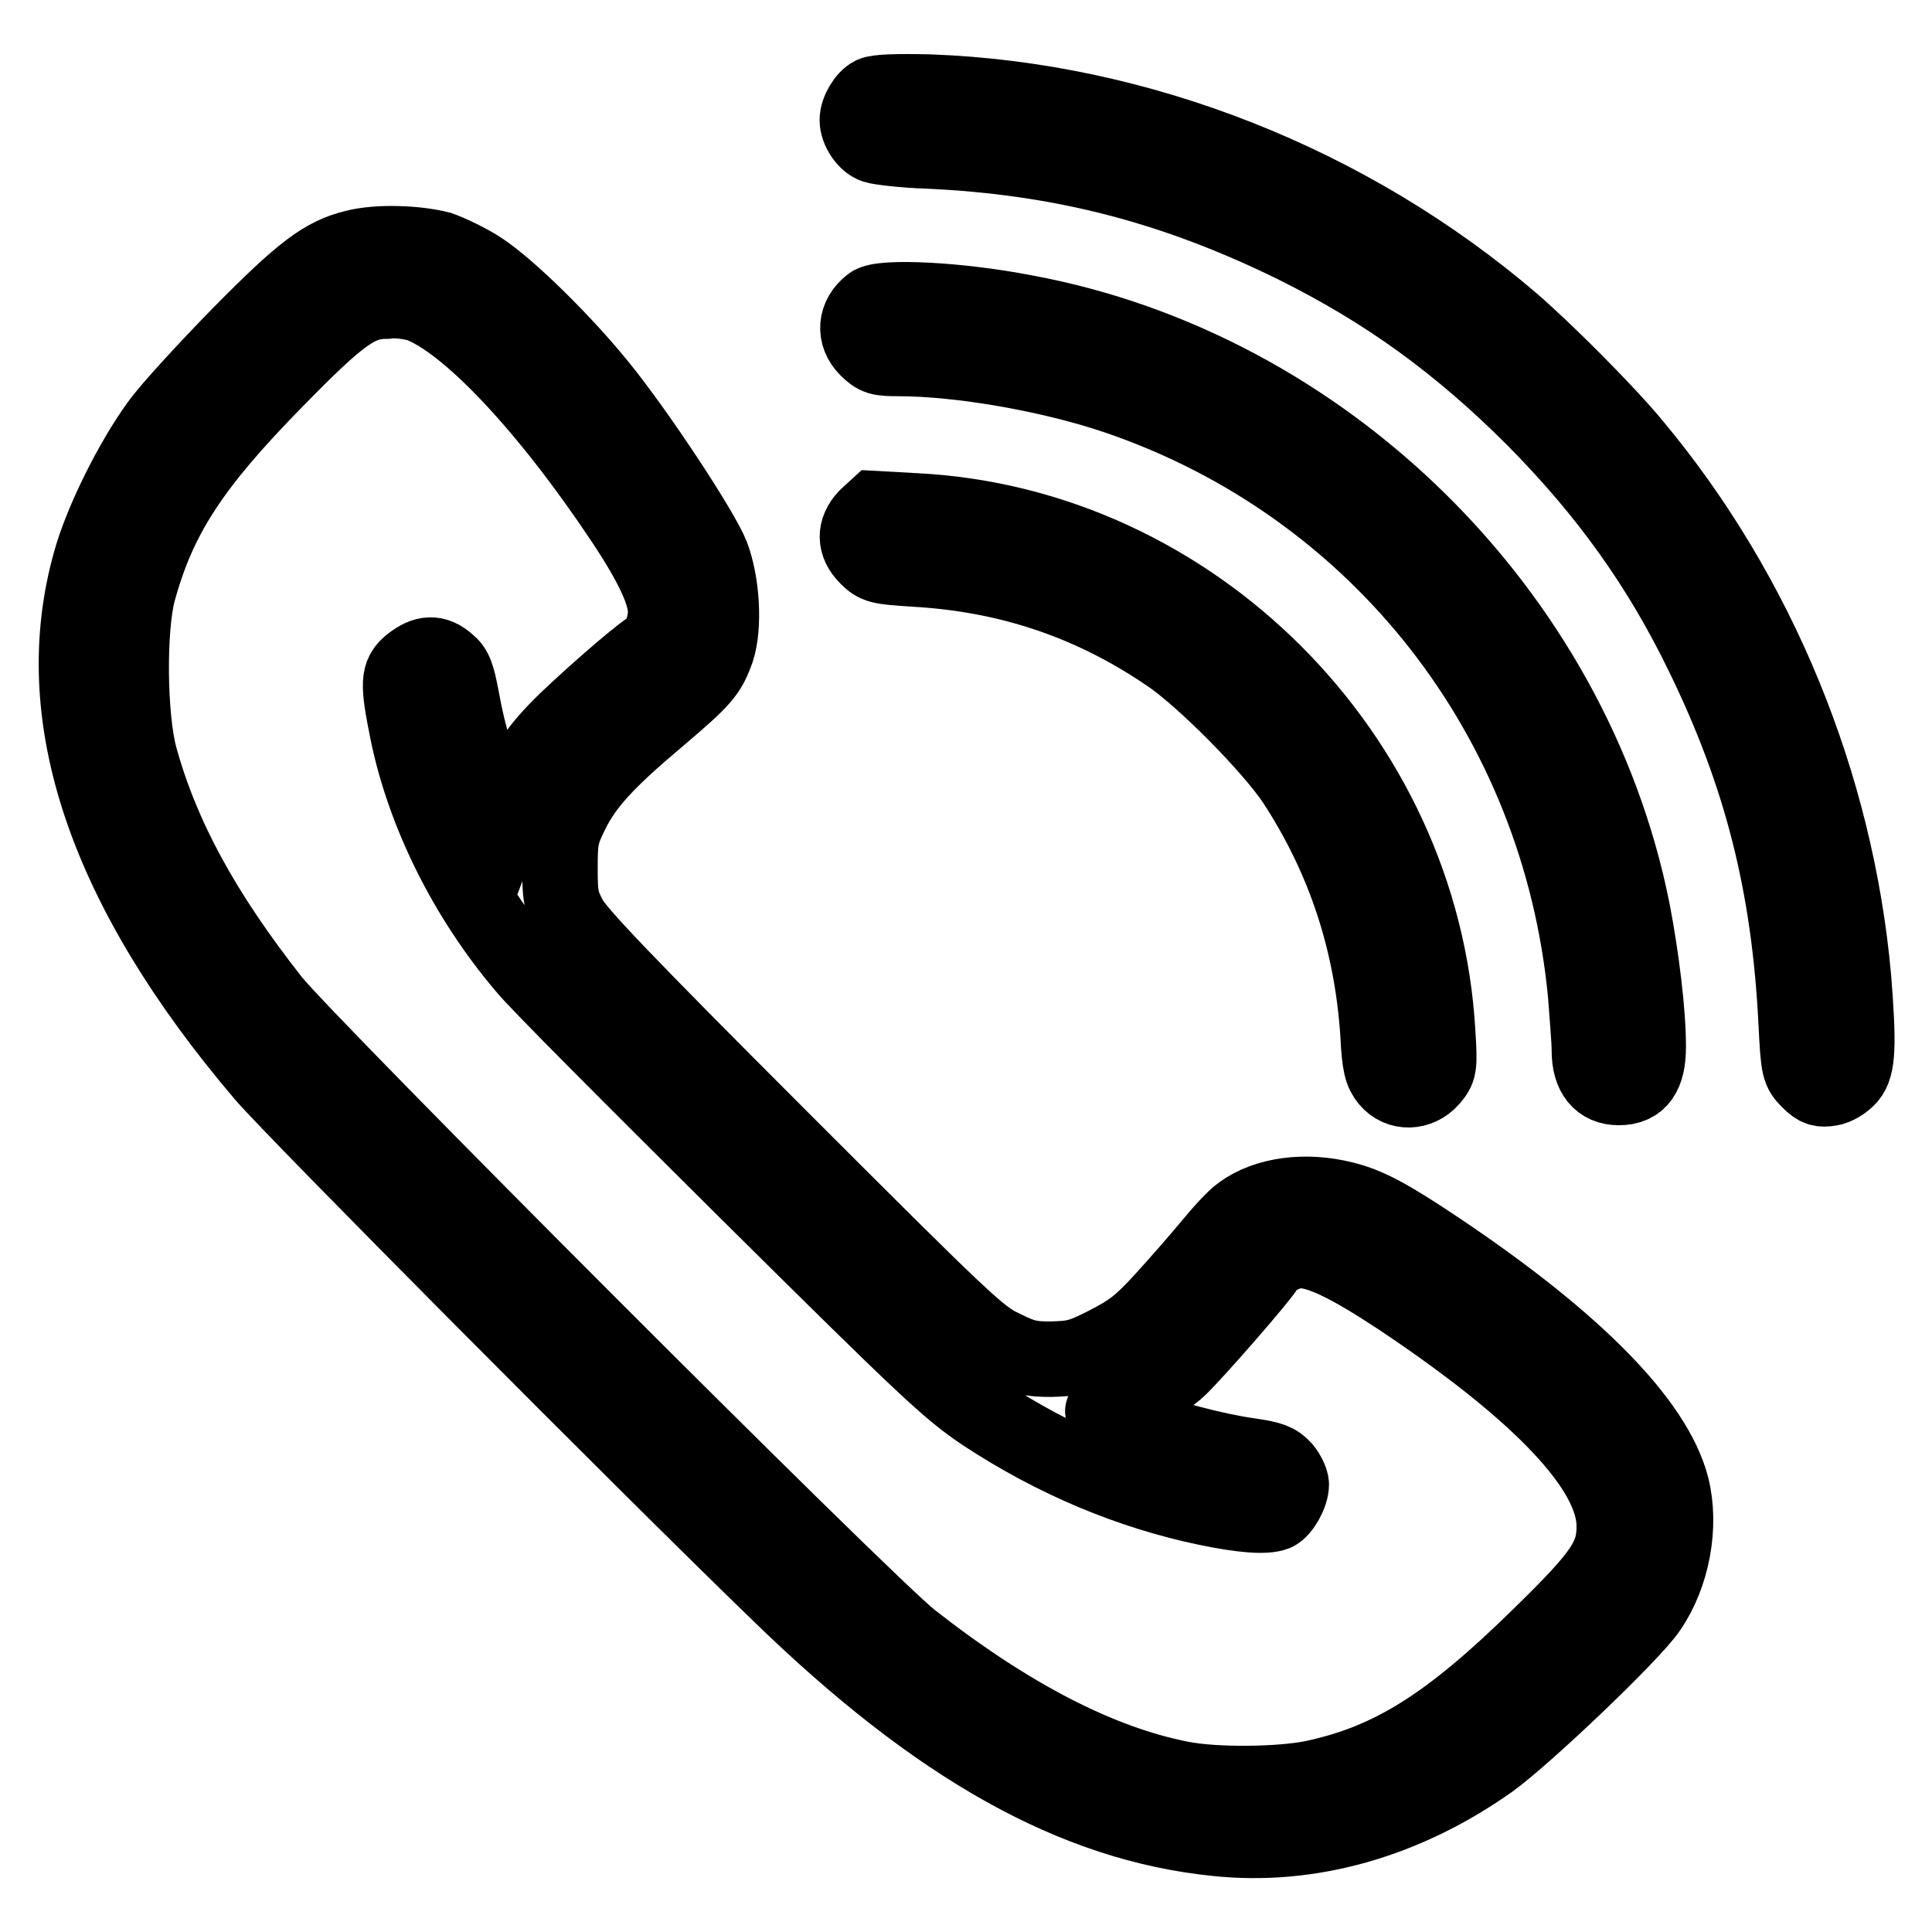
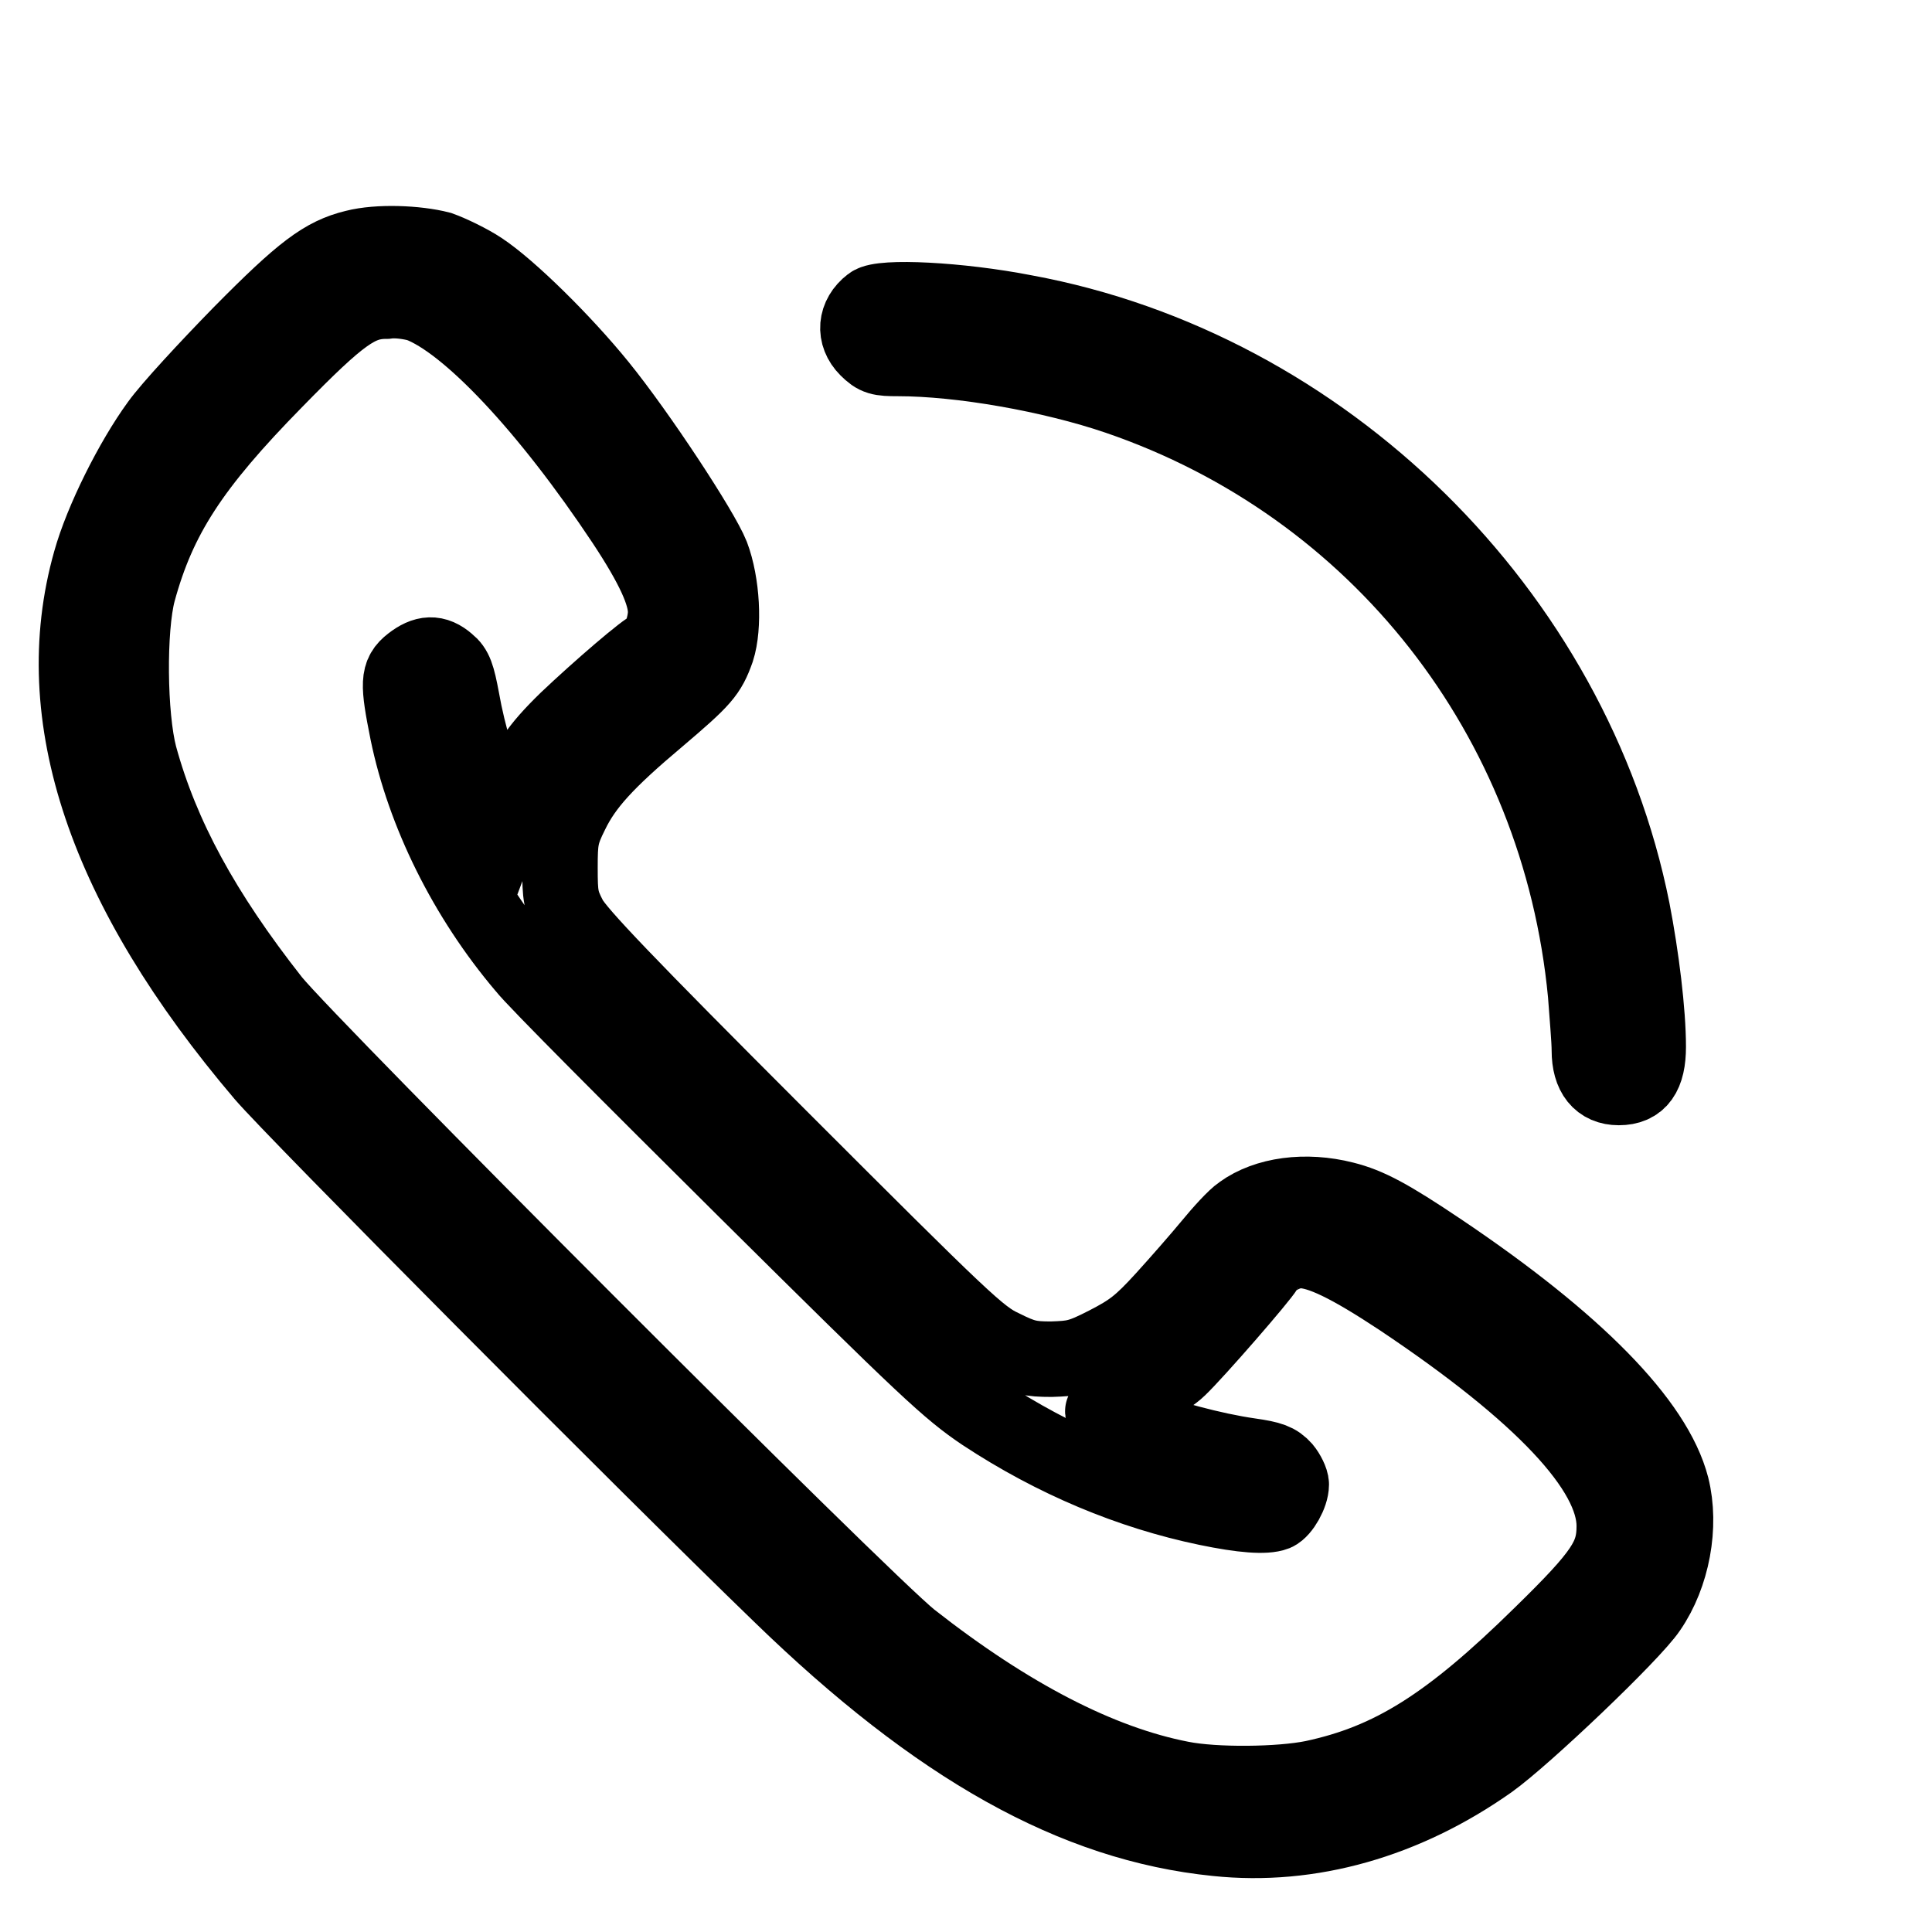
<svg xmlns="http://www.w3.org/2000/svg" version="1.1" x="0px" y="0px" viewBox="0 0 256 256" enable-background="new 0 0 256 256" xml:space="preserve">
  <g>
    <g>
      <g>
-         <path stroke-width="10" fill-opacity="0" stroke="#000000" d="M115.6,12.5c-1,0.5-2,2.2-2,3.4c0,1.3,1.1,3,2.3,3.4c0.6,0.2,3.8,0.6,7,0.7c17.8,0.8,32.7,4.7,48.6,12.5c12.1,6,21.8,13,31.8,23c9.5,9.6,16.6,19.4,22.4,31.4c7.7,15.8,11.4,30.4,12.3,48.6c0.3,6.1,0.4,6.4,1.7,7.7c1.1,1.1,1.6,1.2,2.8,1c0.8-0.1,1.9-0.8,2.5-1.5c1.2-1.4,1.3-4.3,0.6-13.1c-2.3-25.7-12.6-50.8-29-70.5c-3.6-4.4-11.7-12.5-16.2-16.4c-21.6-18.5-49.5-29.5-77.3-30.5C118.7,12.1,116.3,12.2,115.6,12.5z" />
        <path stroke-width="10" fill-opacity="0" stroke="#000000" d="M47,32.8c-4.1,1-6.9,3.1-15.1,11.4c-4.4,4.5-9.4,9.9-10.9,12c-3.5,4.8-7.5,12.8-9,18.2c-5.8,20.5,1.9,43.3,22.9,68c4.1,4.8,50.8,51.8,68.5,68.9c20.9,20.3,39,30.4,57.8,32.3c12.4,1.3,25-2.3,36.2-10.2c4.5-3.2,18.9-16.9,21.1-20.2c3.1-4.5,4.3-11,3-16.2c-2.2-8.5-12.7-19.2-30.7-31.3c-6.7-4.5-9.5-6-12.7-6.8c-5.1-1.3-10.3-0.6-13.6,1.8c-0.9,0.6-2.7,2.6-4.1,4.3s-4.2,4.9-6.2,7.1c-3.1,3.4-4.3,4.3-7.6,6c-3.5,1.8-4.3,1.9-7.3,2c-2.8,0-3.7-0.2-6.5-1.6c-3-1.4-5.1-3.4-29.6-27.9c-20.3-20.3-26.6-26.9-27.7-28.9c-1.2-2.3-1.3-3-1.3-6.7c0-3.7,0.1-4.5,1.5-7.3c1.8-3.7,4.6-6.8,11.5-12.6c6-5.1,6.7-5.9,7.8-9c1-3.1,0.7-8.8-0.7-12.5c-1.3-3.3-9.7-16.1-14.9-22.5c-4.7-5.8-11.9-12.9-15.7-15.4c-1.5-1-4-2.2-5.4-2.7C55.2,32.2,50.1,32,47,32.8z M55.5,40.3C62,42.7,72.6,54,82.7,69.2c3.9,5.9,5.5,9.5,5.5,11.9c0,1.9-1.1,4.7-1.8,4.7c-0.6,0-7.2,5.7-11.3,9.6c-3.9,3.8-5.4,6-7.3,10.9l-1.2,3.2l-1.2-2.7c-1.7-3.8-3.4-9.5-4.2-14.1c-0.6-3.2-0.9-4.1-1.9-4.9c-1.6-1.4-3-1.3-4.8,0.1s-1.8,2.6-0.5,9.1c2.2,10.7,7.7,21.9,15.5,31.1c1.4,1.8,14.6,15,29.2,29.5c24.2,24,27,26.6,31.6,29.7c9.4,6.2,19.5,10.4,29.6,12.5c4.8,1,7.8,1.2,9.1,0.7c0.9-0.4,2.1-2.5,2.1-3.8c0-0.5-0.5-1.5-1-2.1c-0.9-1-1.7-1.3-4.5-1.7c-4.9-0.7-11.1-2.4-16-4.2c-3.6-1.4-4-1.7-3-2c2.3-0.6,8.1-3.9,9.6-5.4c2.3-2.2,10.9-12.1,11.5-13.2c0.7-1.2,2.9-2.4,4.6-2.4c2.6,0,6.5,1.9,13.3,6.4c18.7,12.5,28.3,22.7,28.3,30.1c0,4.1-1.4,6.3-9.7,14.4c-12.2,12-19.9,16.8-30.2,19c-4.4,0.9-13,1-17.5,0.1c-10.8-2.1-22.8-8.3-35.8-18.5c-6.4-5.1-79.5-78.3-84.6-84.6c-9.2-11.7-14.7-21.8-17.6-32.4c-1.4-5.3-1.5-16.9-0.2-21.8c2.7-9.9,7.1-16.7,18.2-28c8.6-8.8,11-10.5,14.7-10.5C52.6,39.7,54.4,40,55.5,40.3z" />
        <path stroke-width="10" fill-opacity="0" stroke="#000000" d="M115.4,40.3c-2.1,1.6-2.3,4.1-0.5,5.9c1.2,1.2,1.7,1.3,4.1,1.3c8.3,0,20.3,2.1,29.1,5.1c34.5,11.8,58.5,42.4,62,79.1c0.2,2.8,0.5,6.1,0.5,7.5c0,3.2,1.4,4.9,3.9,4.9c2.7,0,3.9-1.7,3.9-5.4c0-4.6-0.9-11.9-2.1-18.1c-7.9-39.5-40.9-71.9-80.5-79.2C127.1,39.7,116.8,39.2,115.4,40.3z" />
-         <path stroke-width="10" fill-opacity="0" stroke="#000000" d="M114.8,68.5c-1.6,1.7-1.6,3.6,0.1,5.3c1.2,1.2,1.6,1.3,6.3,1.6c12.3,0.7,23.2,4.3,33.4,11.2c4.6,3,13.9,12.4,17,17.1c6.5,10,10.2,21,11,33.4c0.2,4.1,0.5,5,1.3,6c1.5,1.8,4.1,1.7,5.7-0.1c1.1-1.3,1.2-1.5,0.9-6.2c-2.1-36.8-32.5-67.2-69.1-69.1l-5.4-0.3L114.8,68.5z" />
      </g>
    </g>
  </g>
</svg>